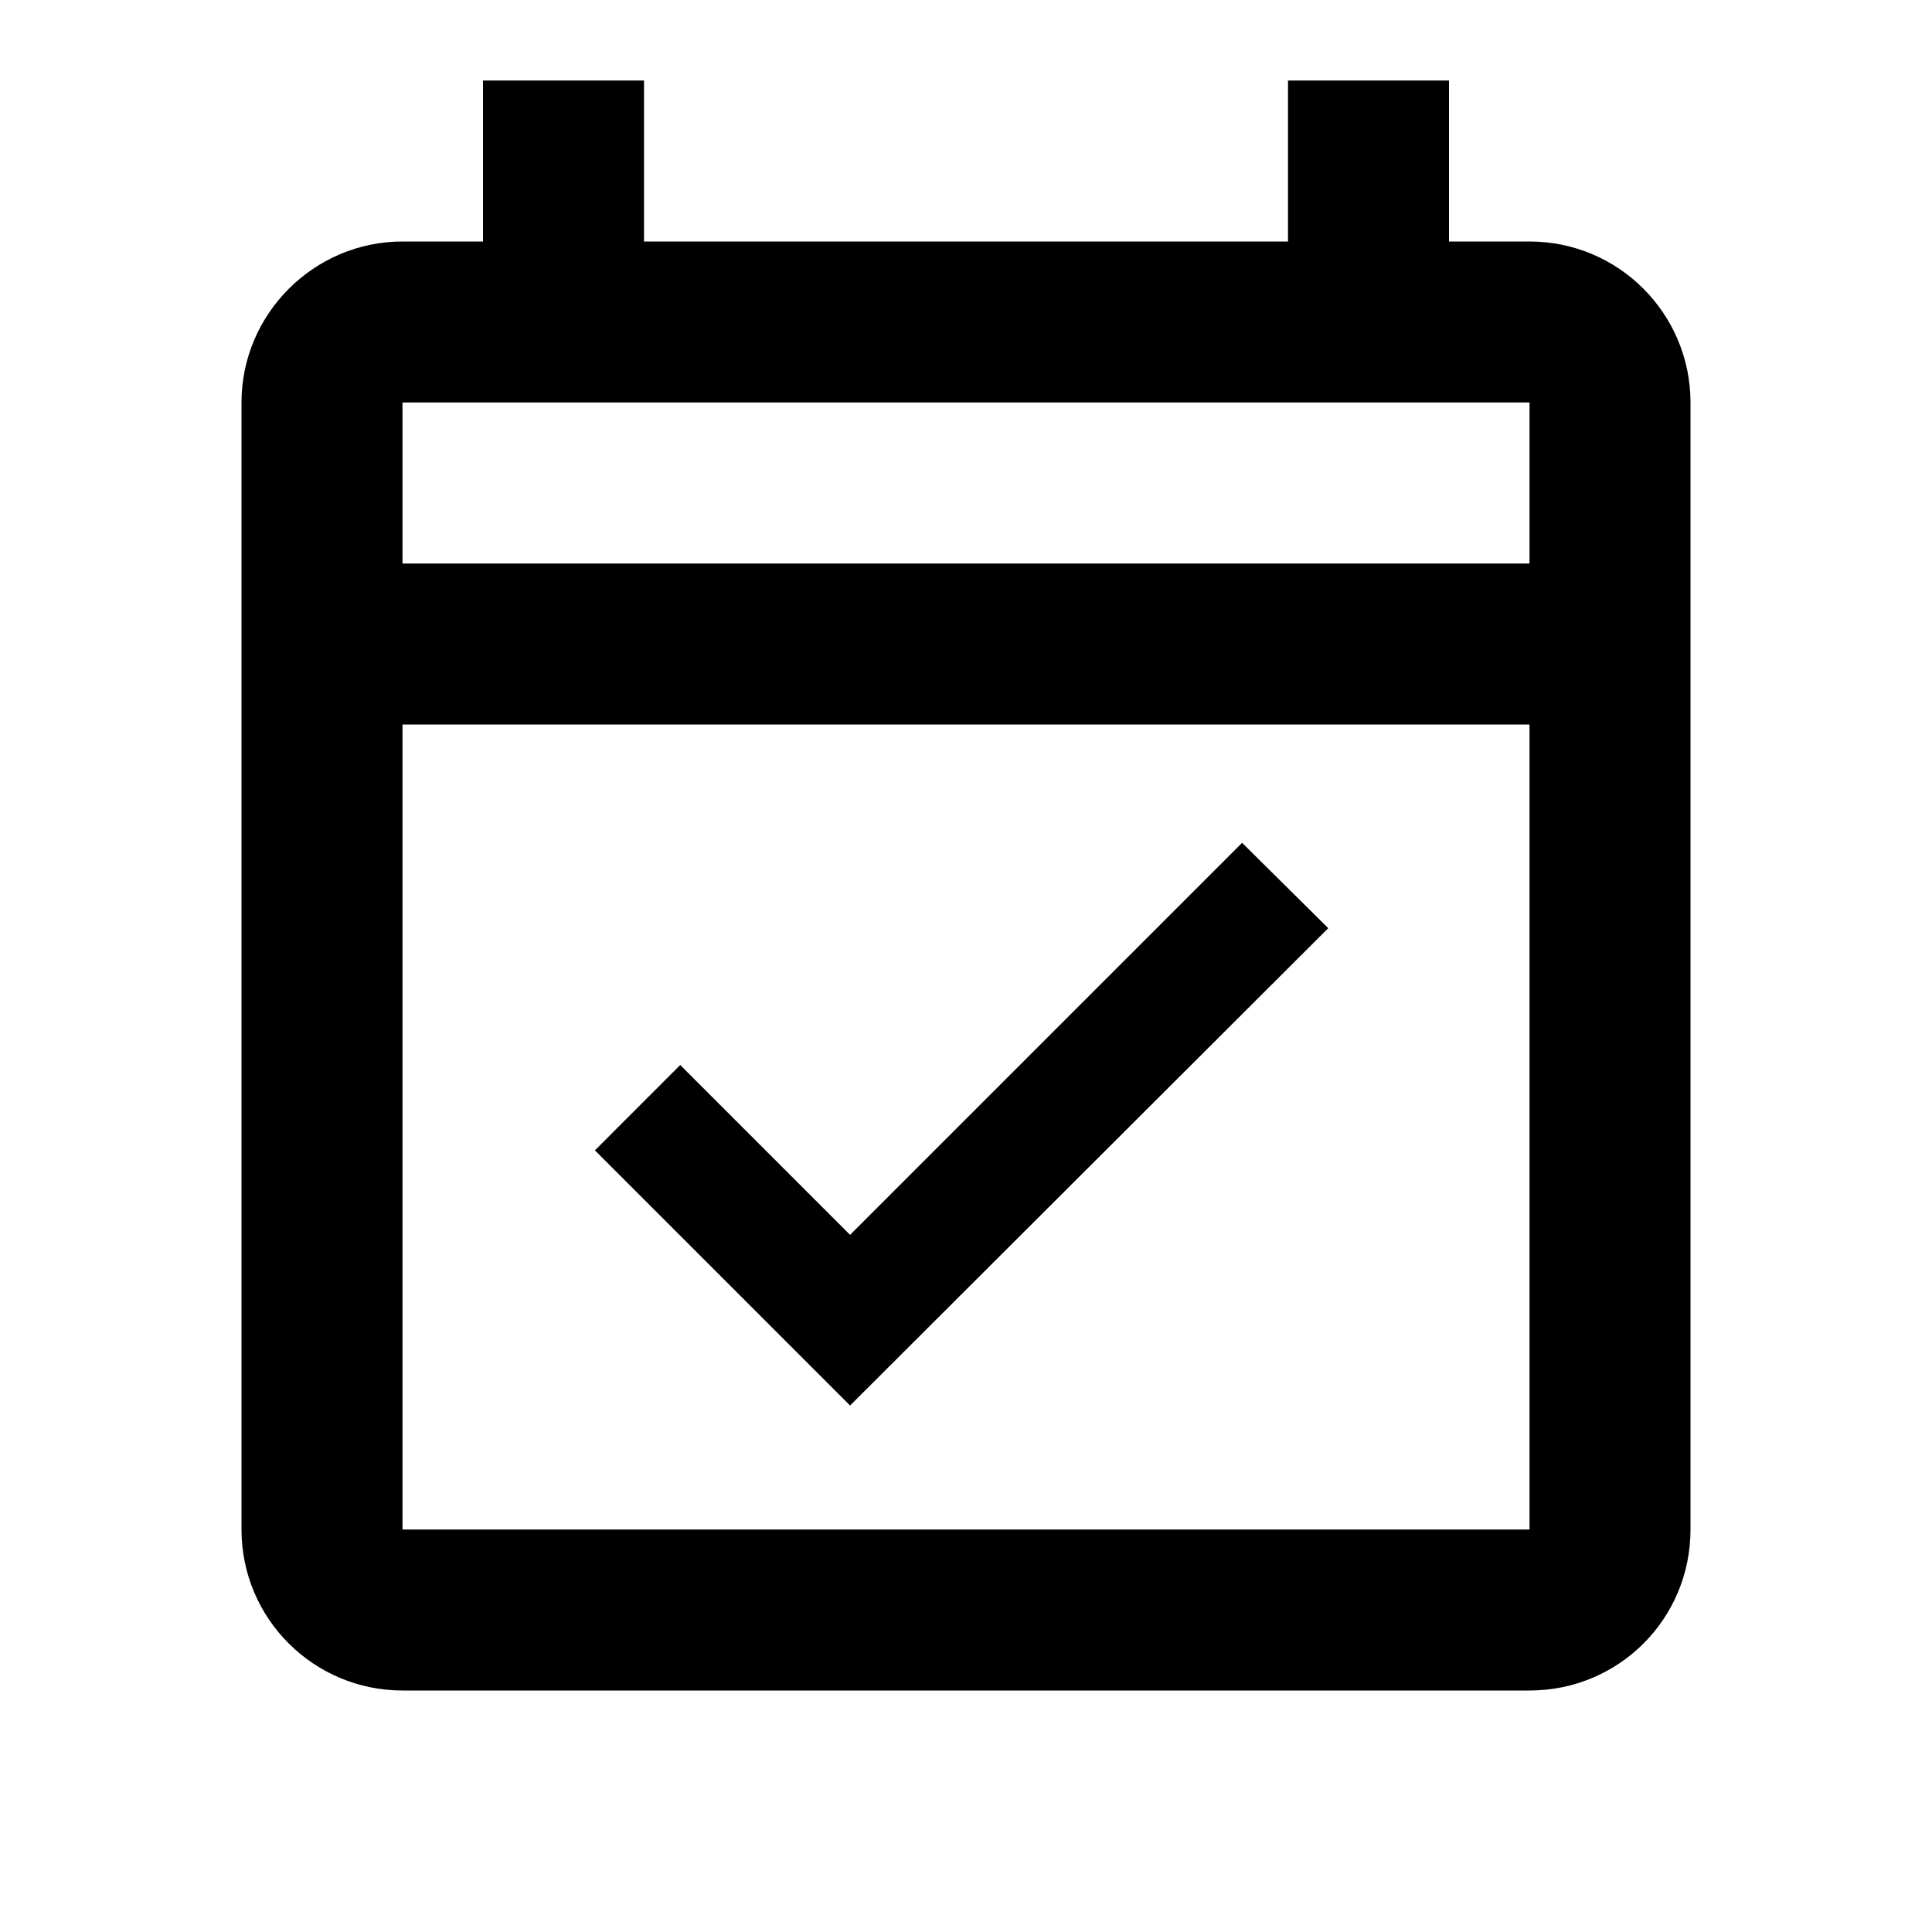
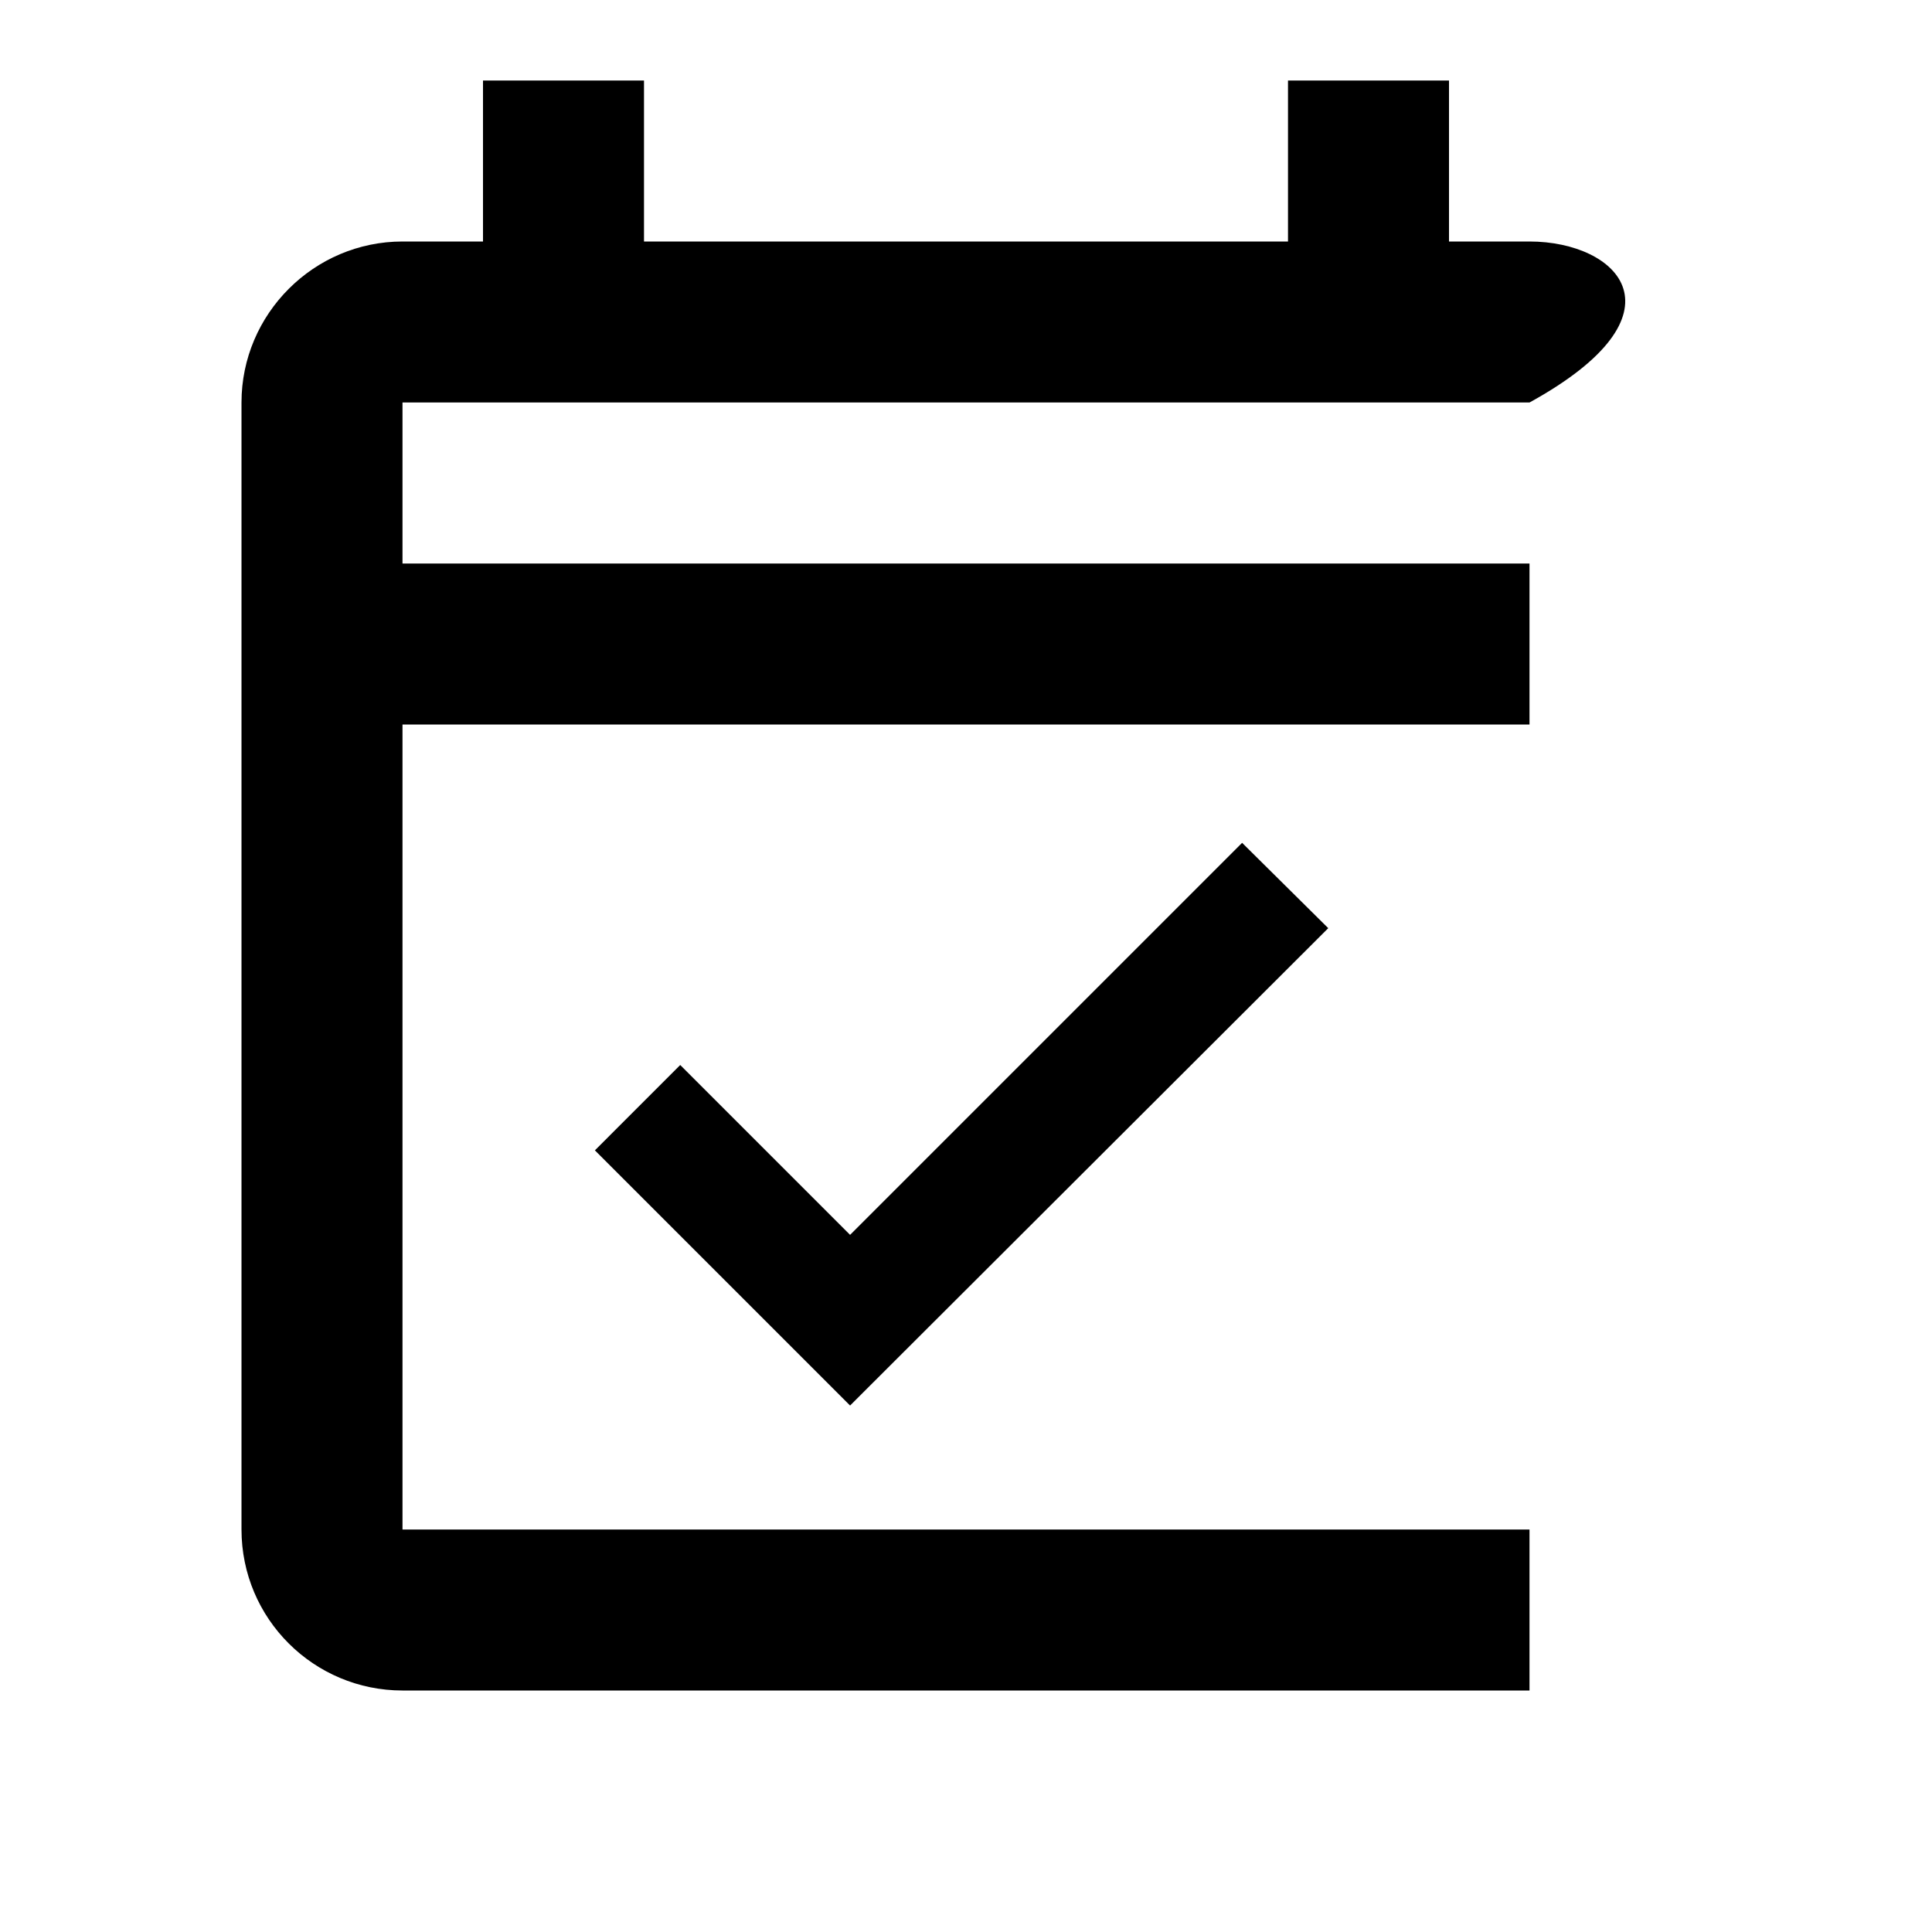
<svg xmlns="http://www.w3.org/2000/svg" id="mdi-calendar-check-outline" viewBox="0 0 24 24">
-   <path d="M19 3H18V1H16V3H8V1H6V3H5C3.9 3 3 3.9 3 5V19C3 20.11 3.9 21 5 21H19C20.11 21 21 20.11 21 19V5C21 3.9 20.11 3 19 3M19 19H5V9H19V19M5 7V5H19V7H5M10.56 17.46L16.5 11.53L15.43 10.47L10.56 15.34L8.45 13.23L7.39 14.29L10.56 17.46Z" />
+   <path d="M19 3H18V1H16V3H8V1H6V3H5C3.9 3 3 3.9 3 5V19C3 20.11 3.9 21 5 21H19V5C21 3.9 20.11 3 19 3M19 19H5V9H19V19M5 7V5H19V7H5M10.56 17.46L16.5 11.53L15.43 10.47L10.56 15.34L8.45 13.23L7.39 14.29L10.56 17.46Z" />
</svg>